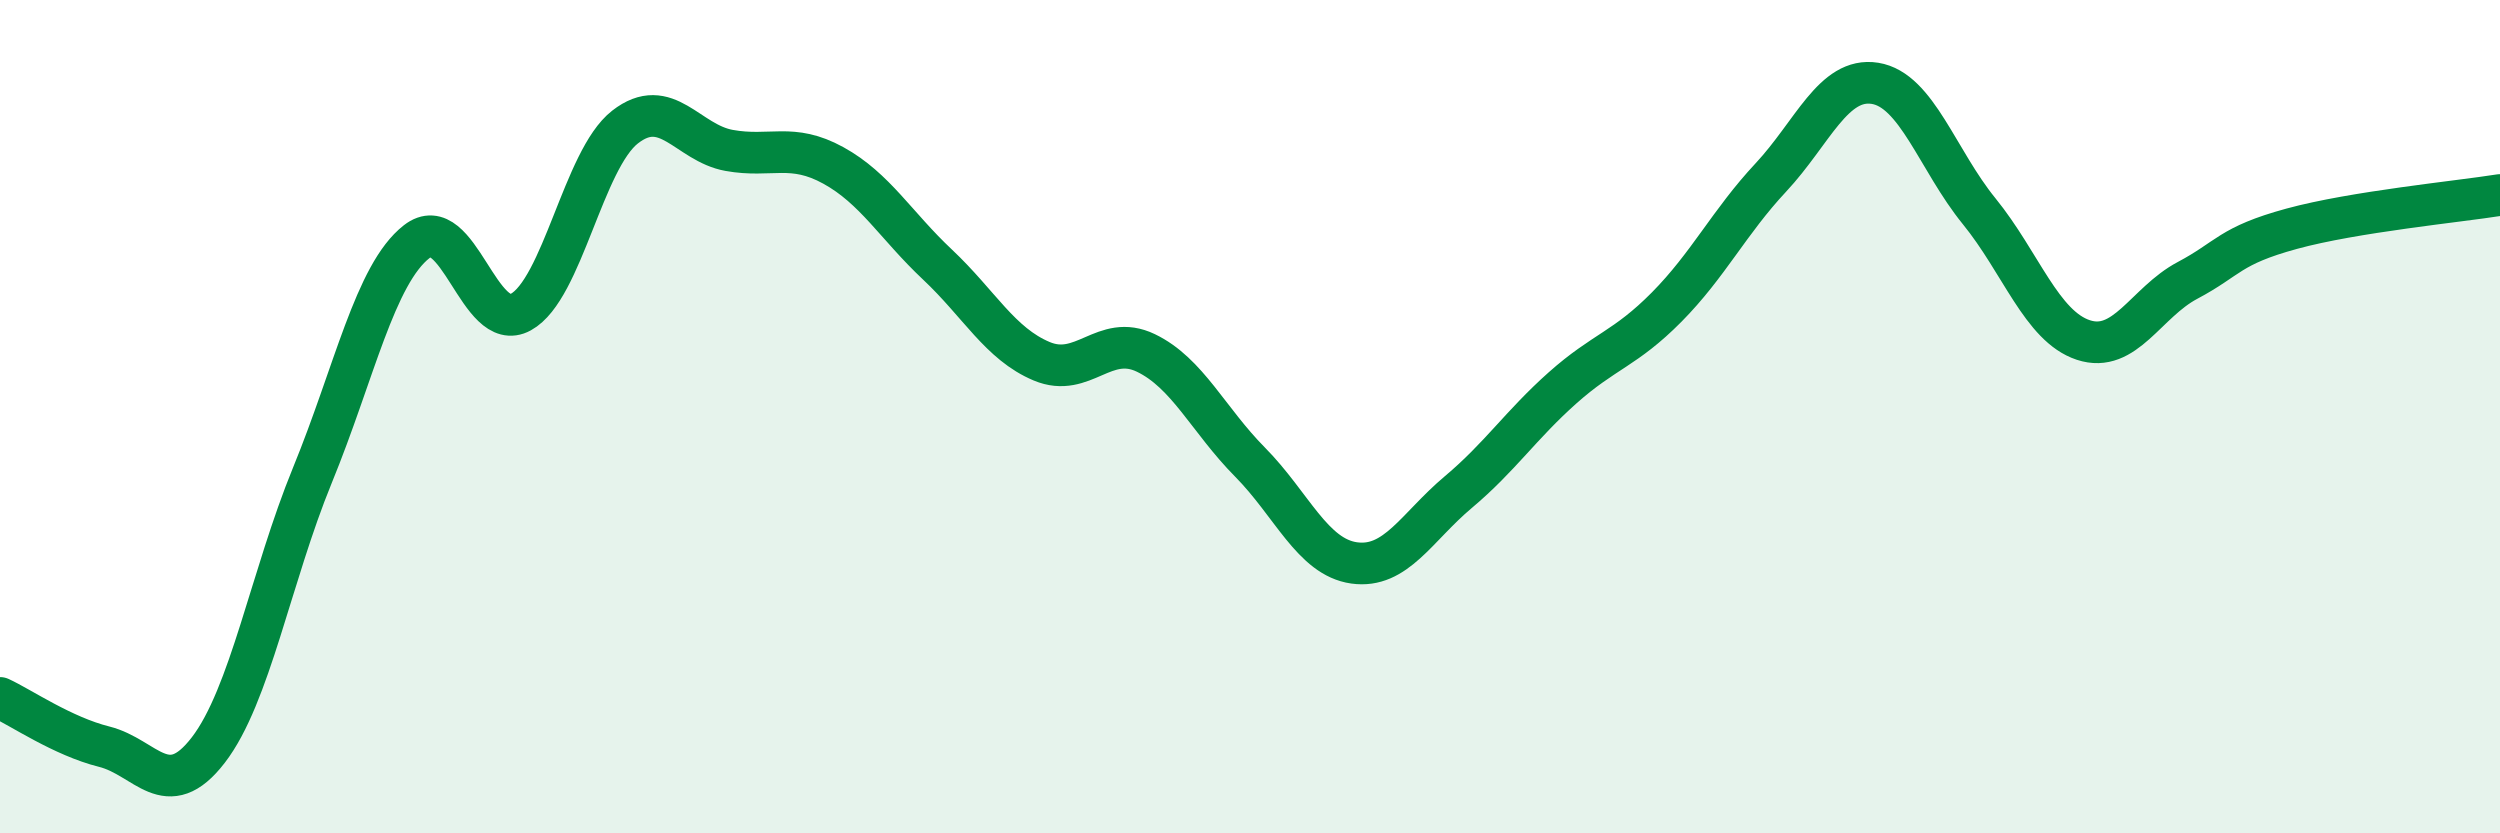
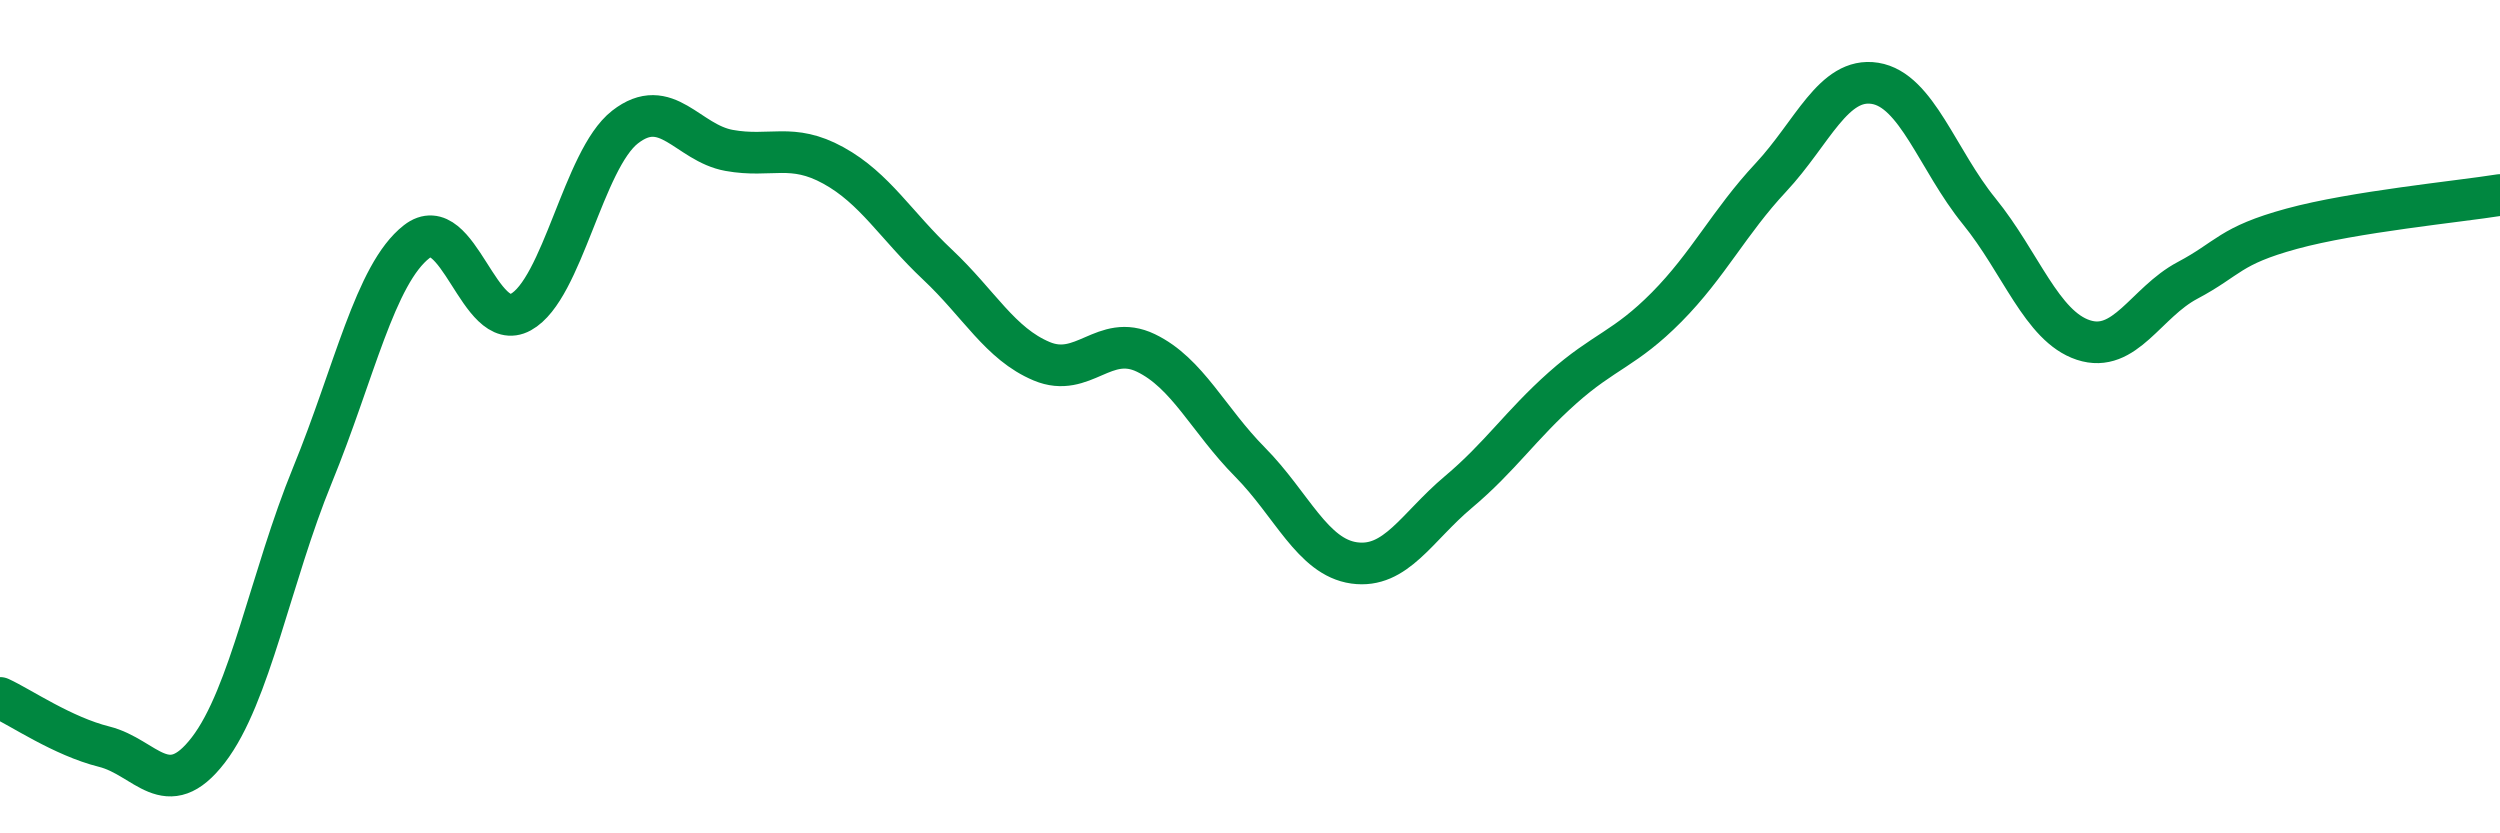
<svg xmlns="http://www.w3.org/2000/svg" width="60" height="20" viewBox="0 0 60 20">
-   <path d="M 0,16.75 C 0.5,16.98 1.5,17.67 2.5,17.92 C 3.5,18.17 4,19.3 5,18 C 6,16.7 6.5,13.84 7.5,11.4 C 8.5,8.96 9,6.58 10,5.8 C 11,5.02 11.5,8.04 12.5,7.49 C 13.5,6.94 14,3.83 15,3.05 C 16,2.27 16.5,3.43 17.5,3.61 C 18.5,3.79 19,3.42 20,3.97 C 21,4.52 21.5,5.41 22.5,6.35 C 23.5,7.29 24,8.25 25,8.67 C 26,9.09 26.5,7.99 27.5,8.47 C 28.5,8.95 29,10.08 30,11.09 C 31,12.1 31.5,13.37 32.5,13.51 C 33.5,13.65 34,12.65 35,11.81 C 36,10.97 36.5,10.2 37.5,9.31 C 38.5,8.42 39,8.38 40,7.37 C 41,6.36 41.5,5.33 42.5,4.26 C 43.5,3.19 44,1.84 45,2 C 46,2.16 46.5,3.84 47.5,5.07 C 48.5,6.3 49,7.83 50,8.16 C 51,8.49 51.5,7.26 52.5,6.73 C 53.5,6.2 53.5,5.9 55,5.49 C 56.5,5.08 59,4.84 60,4.68L60 20L0 20Z" fill="#008740" opacity="0.1" stroke-linecap="round" stroke-linejoin="round" />
  <path d="M 0,16.75 C 0.5,16.98 1.5,17.67 2.5,17.92 C 3.5,18.17 4,19.3 5,18 C 6,16.7 6.5,13.84 7.5,11.4 C 8.5,8.96 9,6.58 10,5.8 C 11,5.02 11.5,8.04 12.5,7.49 C 13.5,6.94 14,3.83 15,3.05 C 16,2.27 16.5,3.43 17.5,3.61 C 18.5,3.79 19,3.42 20,3.97 C 21,4.52 21.5,5.41 22.5,6.35 C 23.5,7.29 24,8.25 25,8.67 C 26,9.09 26.5,7.99 27.5,8.47 C 28.5,8.95 29,10.08 30,11.09 C 31,12.1 31.5,13.37 32.5,13.51 C 33.5,13.65 34,12.65 35,11.81 C 36,10.97 36.5,10.2 37.5,9.31 C 38.5,8.42 39,8.38 40,7.37 C 41,6.36 41.5,5.33 42.5,4.26 C 43.5,3.19 44,1.84 45,2 C 46,2.16 46.5,3.84 47.5,5.07 C 48.5,6.3 49,7.83 50,8.16 C 51,8.49 51.5,7.26 52.5,6.73 C 53.5,6.2 53.5,5.9 55,5.49 C 56.5,5.08 59,4.84 60,4.68" stroke="#008740" stroke-width="1" fill="none" stroke-linecap="round" stroke-linejoin="round" />
</svg>